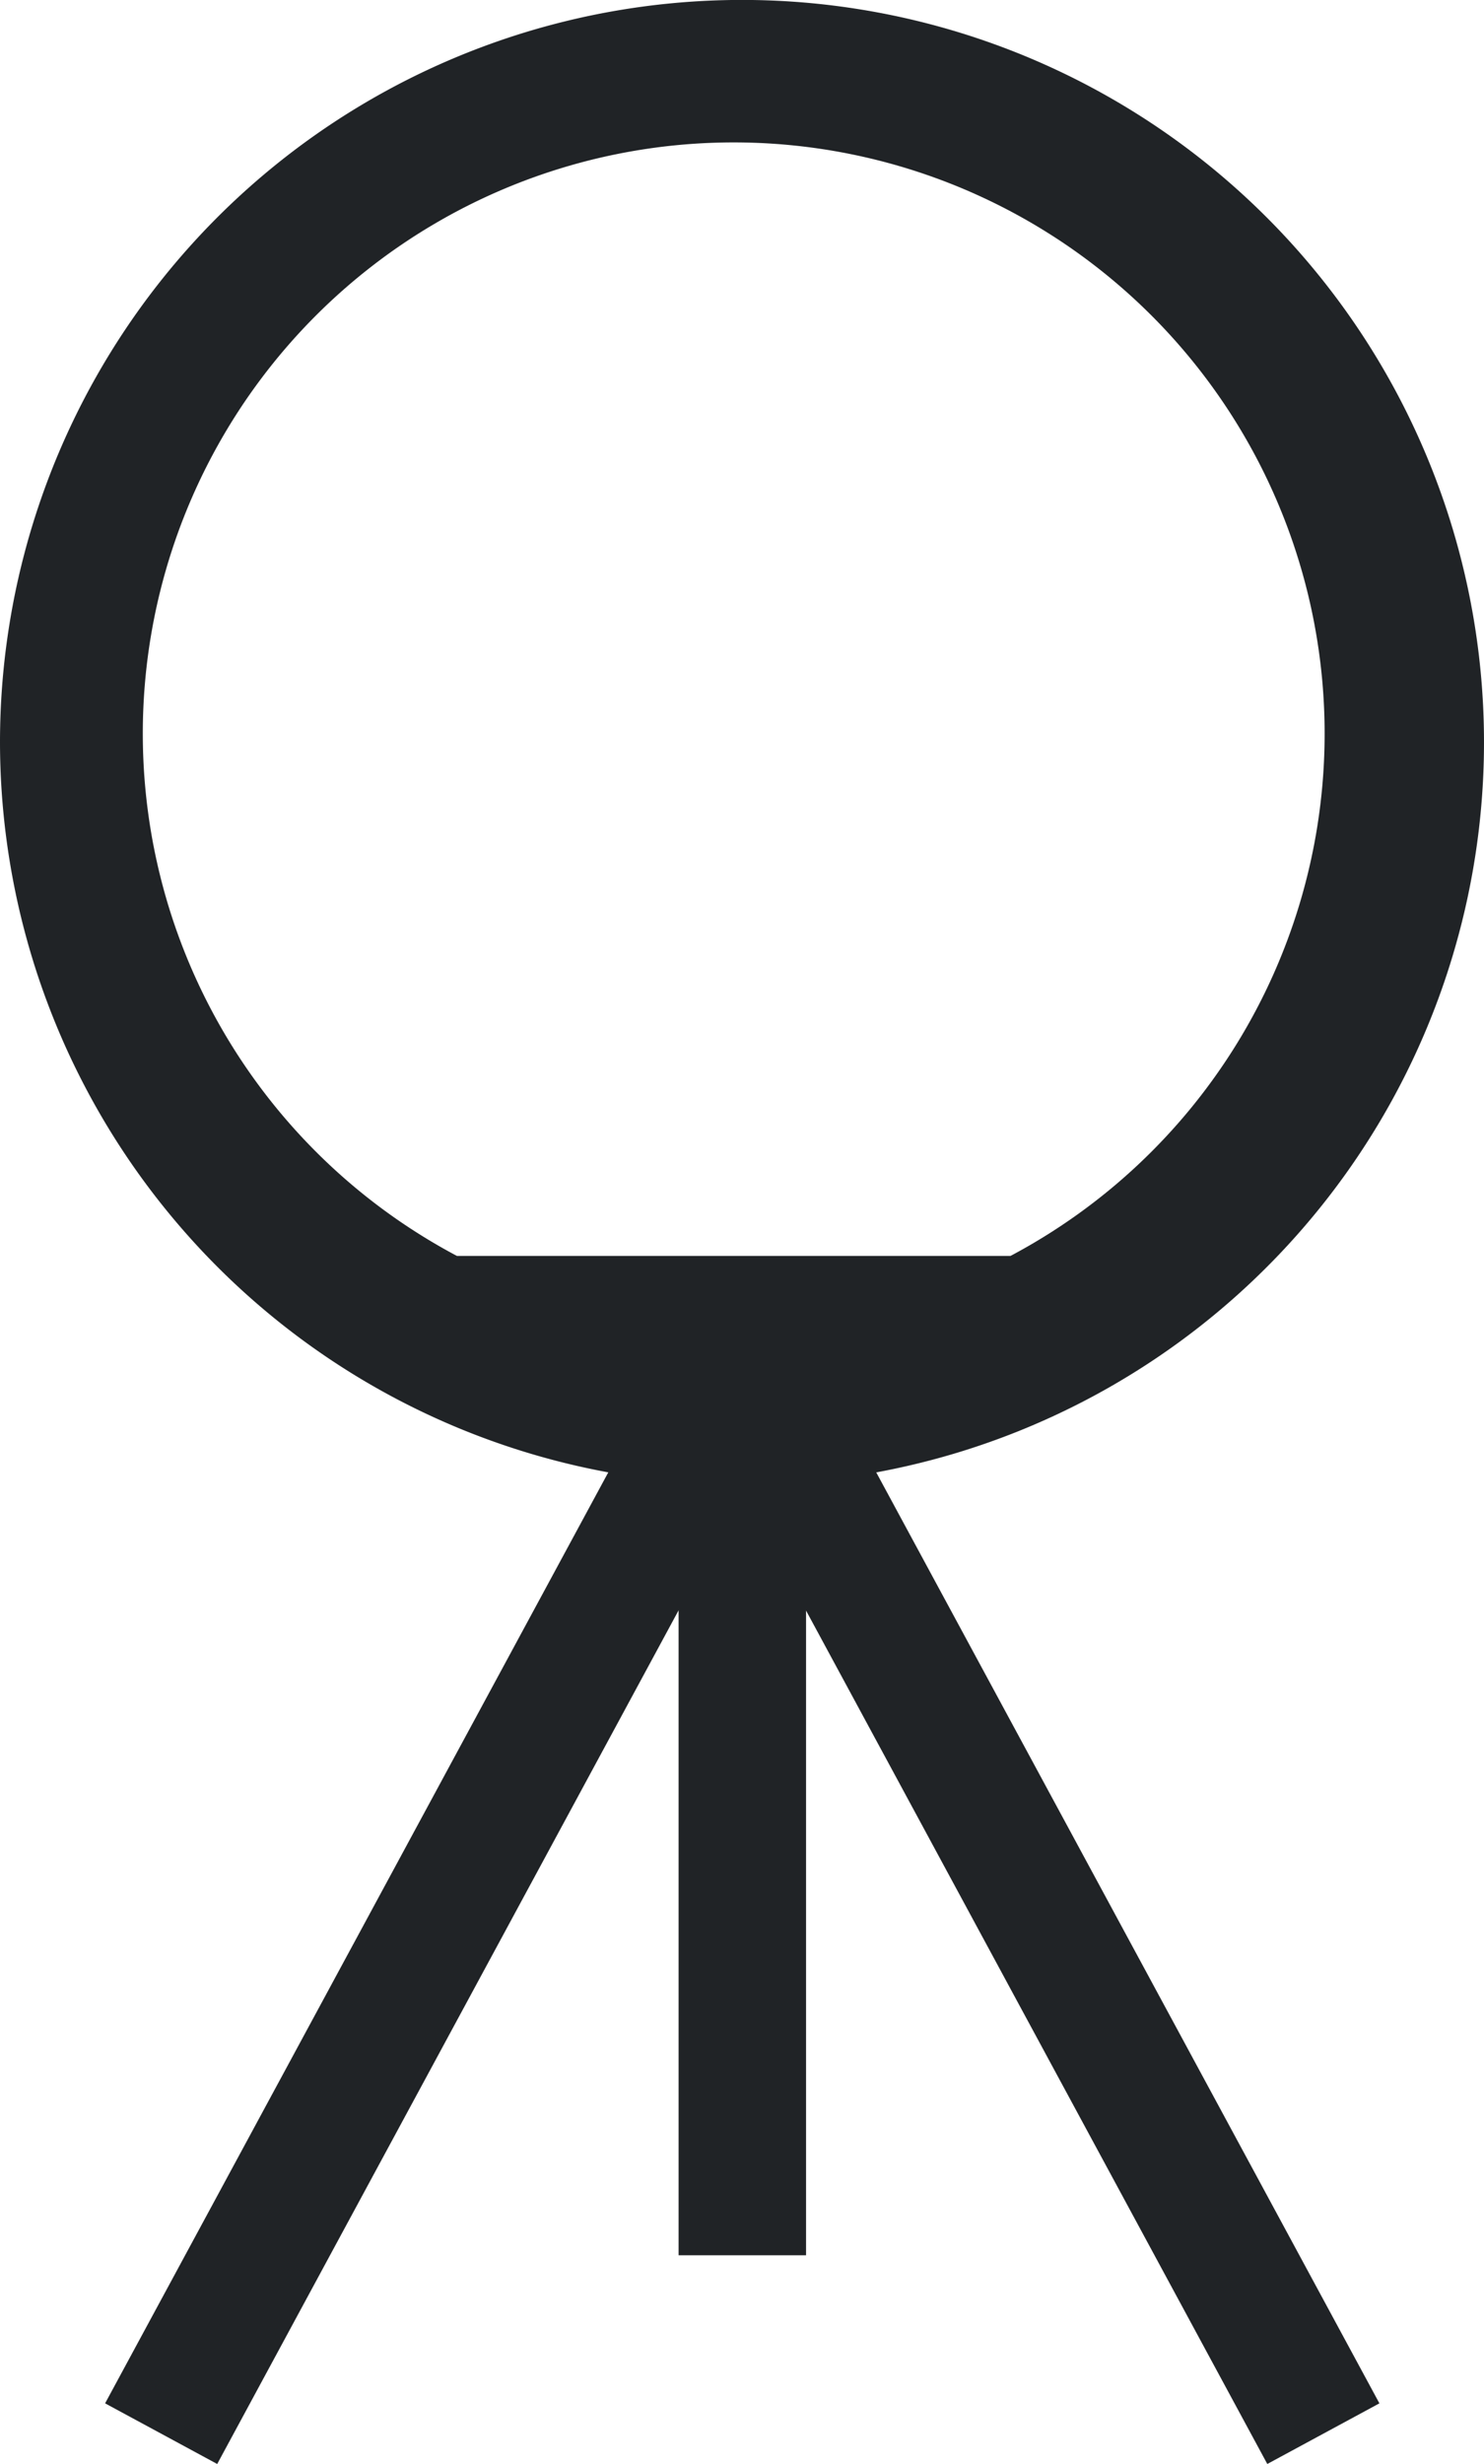
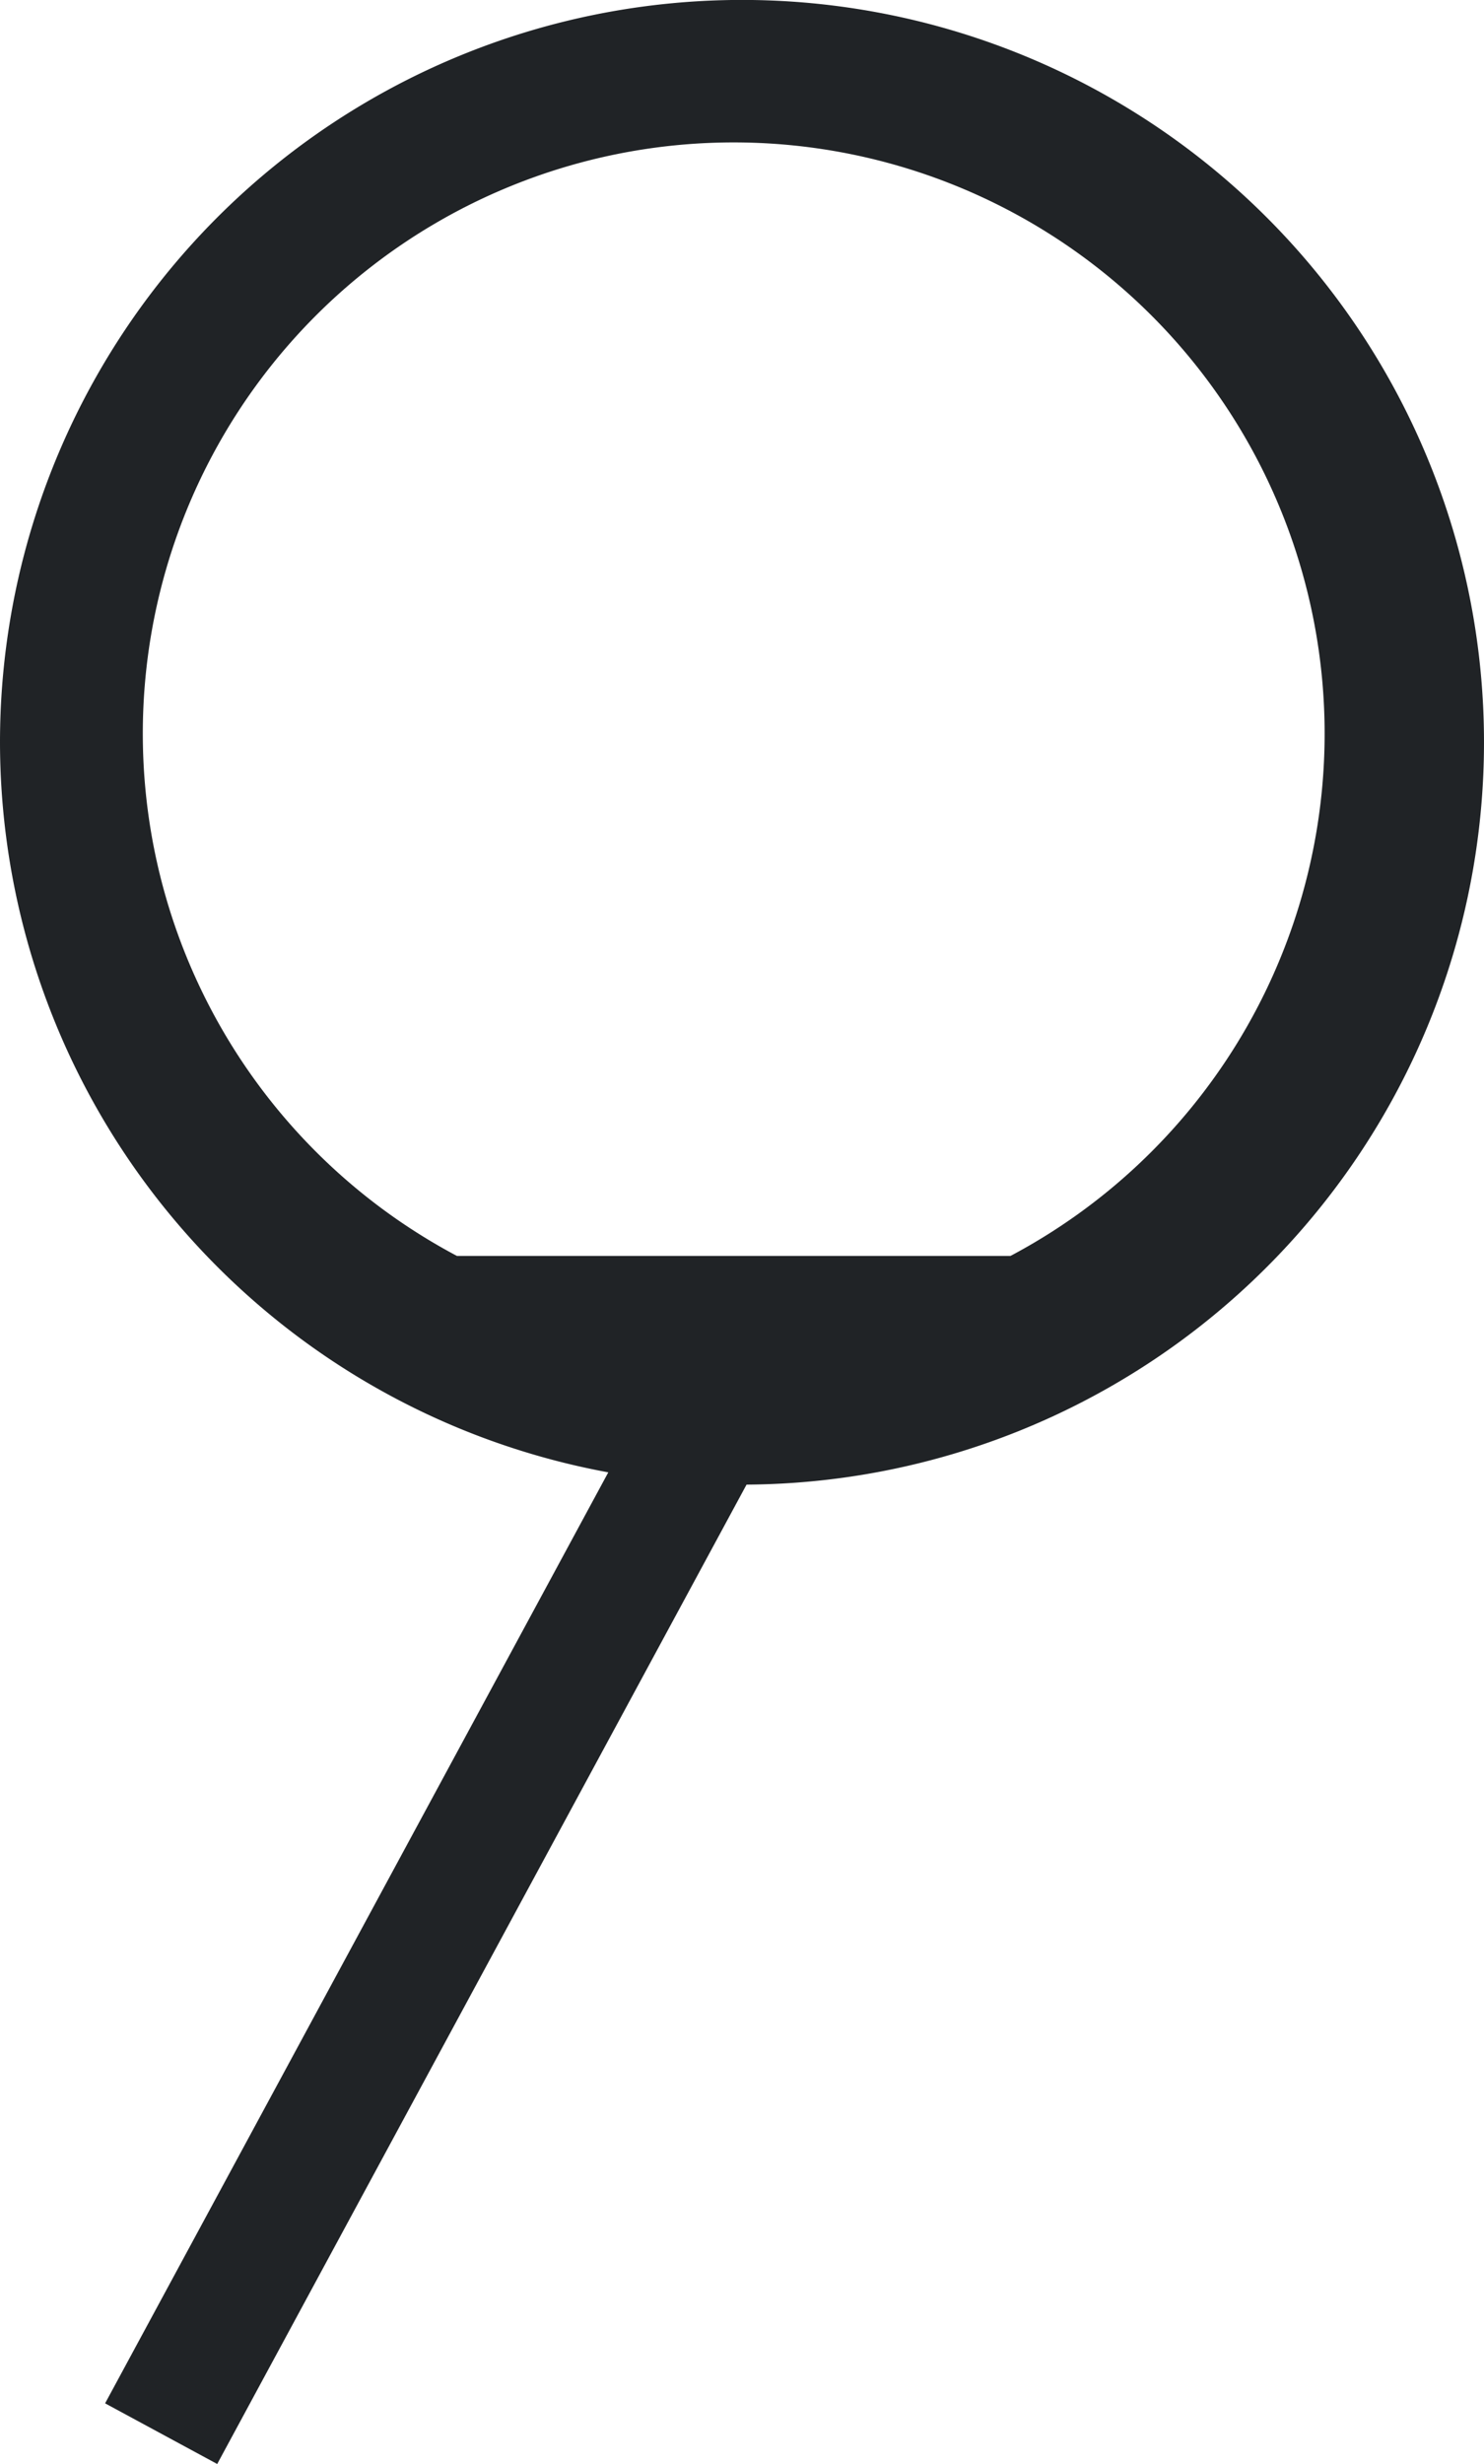
<svg xmlns="http://www.w3.org/2000/svg" viewBox="0 0 23.288 38.649" height="38.649" width="23.288">
  <g transform="translate(-714.198 -64.098)" data-name="Group 393" id="Group_393">
-     <path stroke-width="2" stroke="#202326" fill="none" transform="translate(-1.155 -4.071)" d="M727,89.476l9.12,16.866" data-name="Path 90" id="Path_90" />
    <path stroke-width="2" stroke="#202326" fill="none" transform="translate(-0.273 -4.071)" d="M726.12,89.476,717,106.342" data-name="Path 91" id="Path_91" />
-     <path stroke-width="2" stroke="#202326" fill="none" transform="translate(-1.153 -4.071)" d="M727,89.476v14.068" data-name="Path 92" id="Path_92" />
    <path fill="#202326" transform="translate(714.198 64.098)" d="M0,11.643A11.644,11.644,0,1,1,11.643,23.287,11.656,11.656,0,0,1,0,11.643ZM15.857,19.7a9.273,9.273,0,1,0-8.686,0Z" data-name="Union 1" id="Union_1" />
  </g>
</svg>